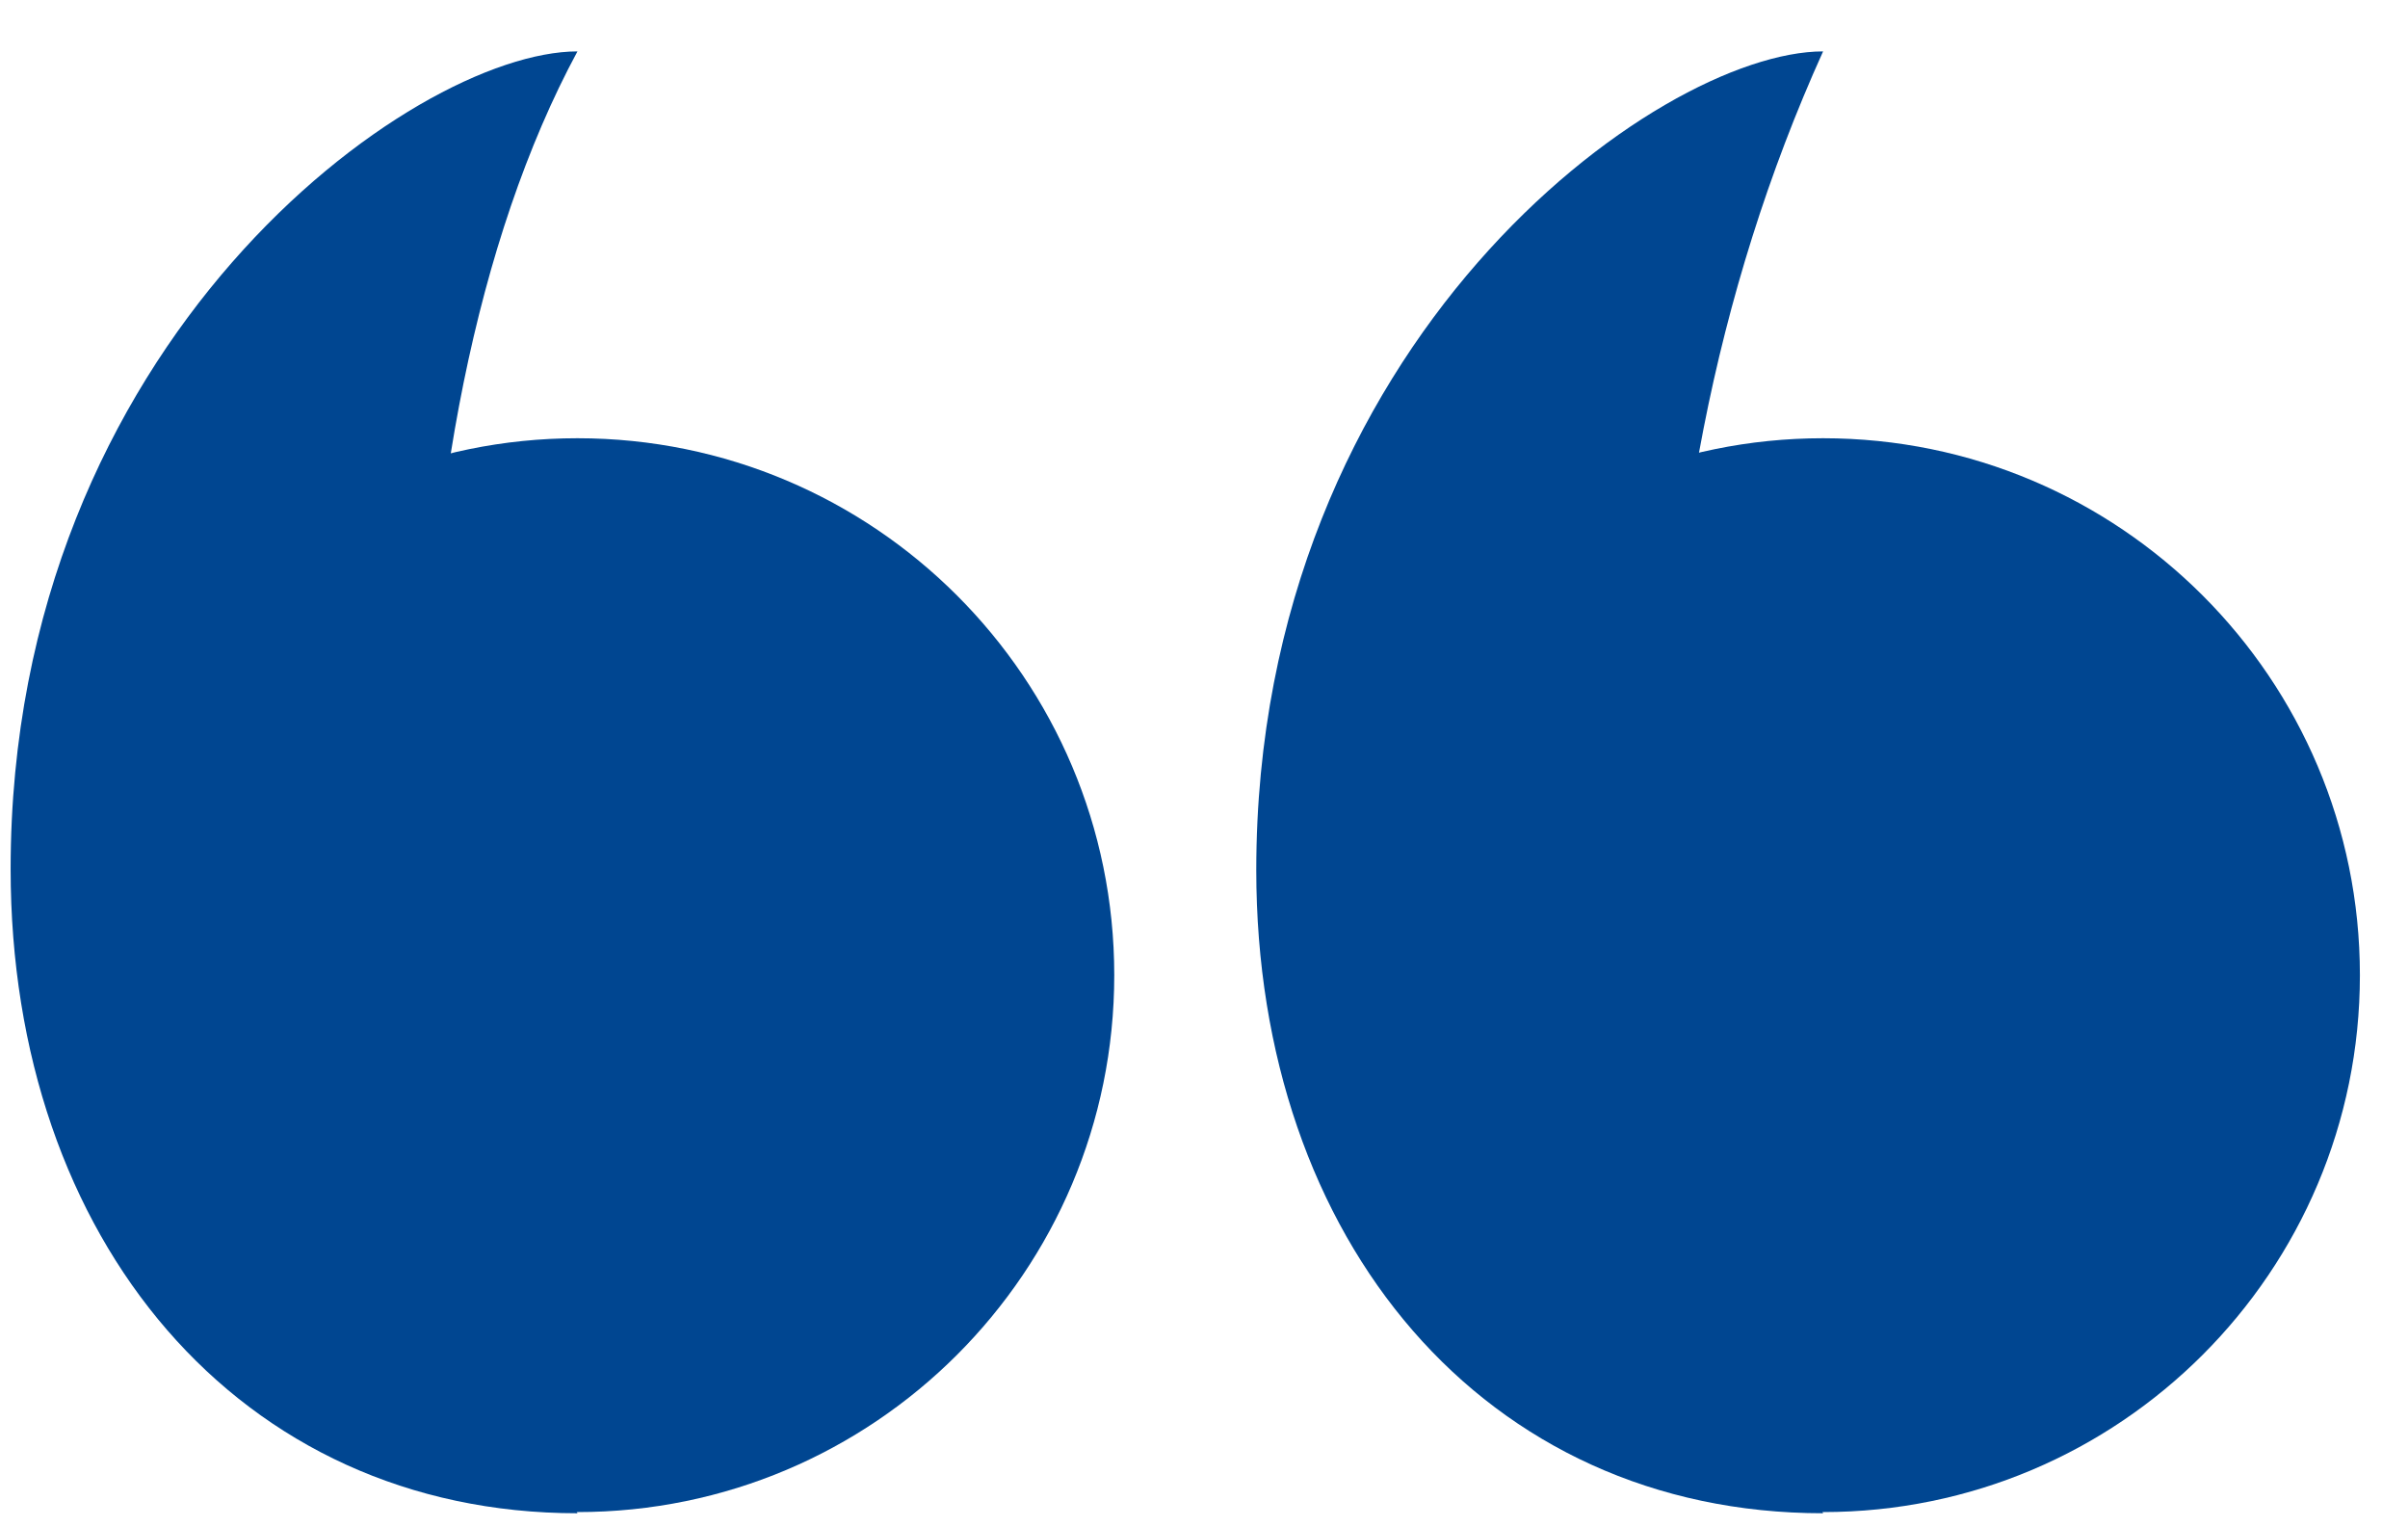
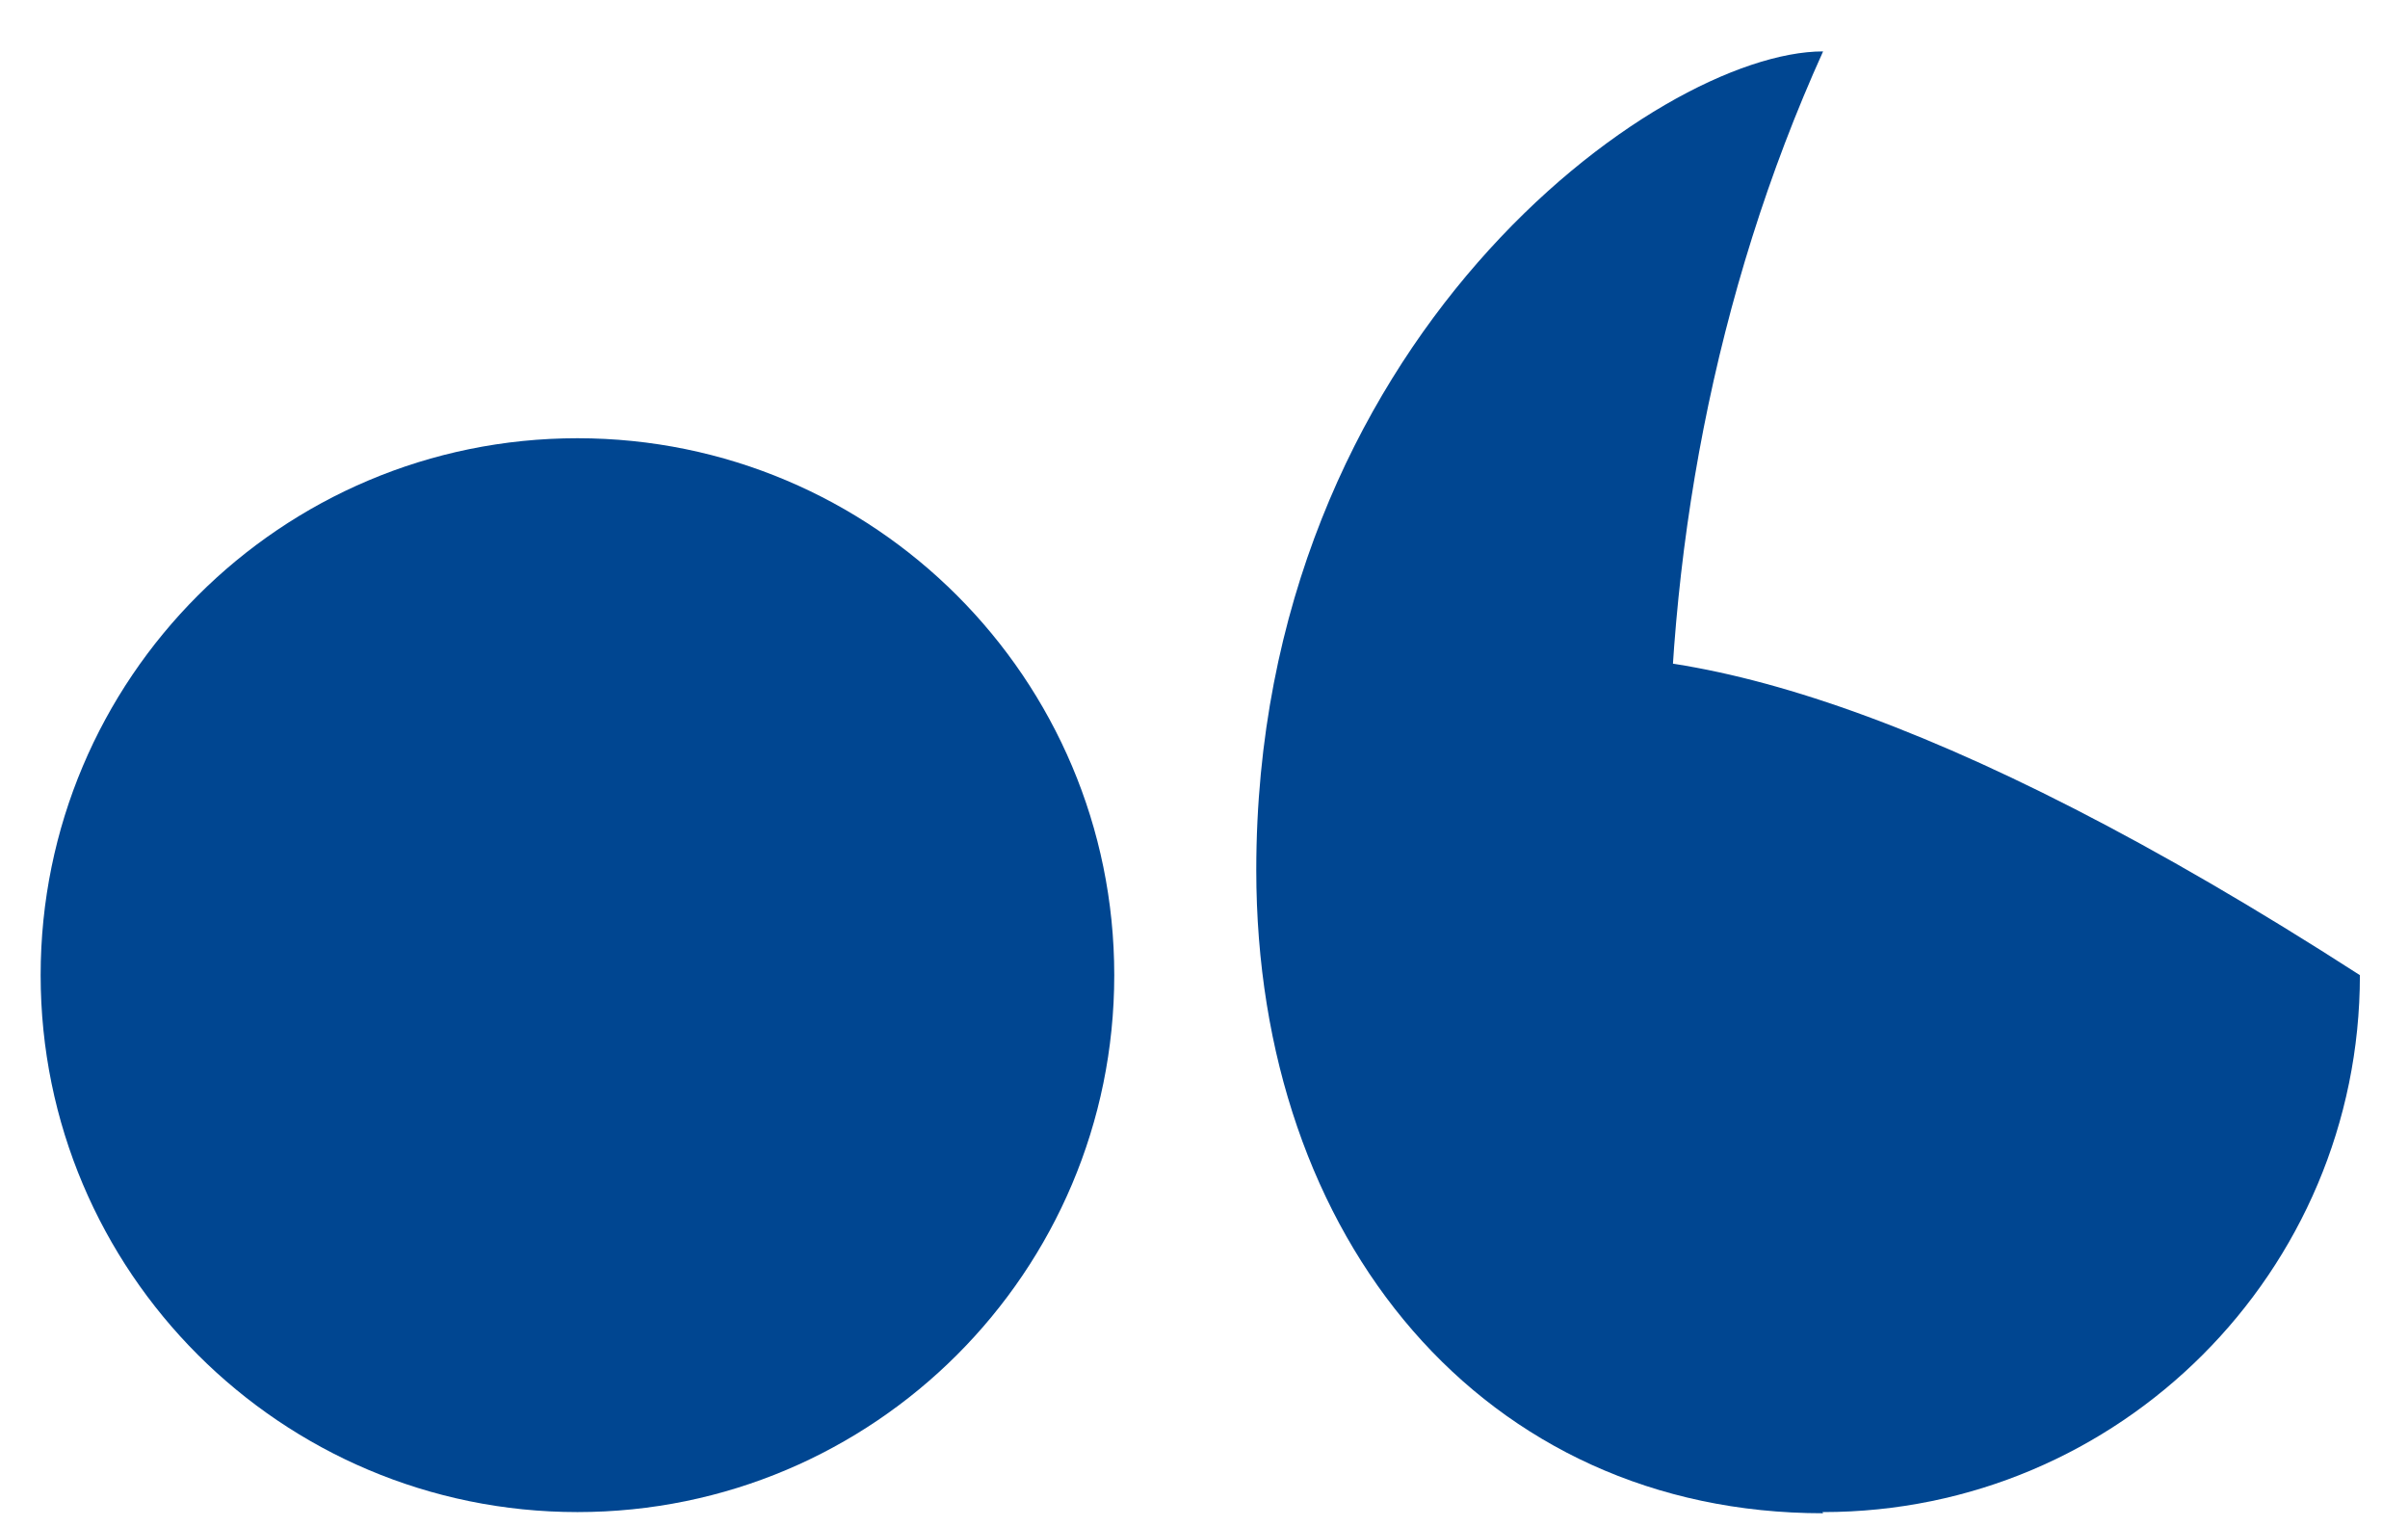
<svg xmlns="http://www.w3.org/2000/svg" width="41" height="26" viewBox="0 0 41 26" fill="none">
  <g clip-path="url(#clip0_2422_5768)">
-     <path d="M31.041 25.74C36.089 25.74 40.181 21.648 40.181 16.6C40.181 11.552 36.089 7.46 31.041 7.46C25.993 7.46 21.901 11.552 21.901 16.6C21.901 21.648 25.993 25.74 31.041 25.74Z" fill="#004691" />
+     <path d="M31.041 25.74C36.089 25.74 40.181 21.648 40.181 16.6C25.993 7.46 21.901 11.552 21.901 16.6C21.901 21.648 25.993 25.74 31.041 25.74Z" fill="#004691" />
    <path d="M31.041 25.76C25.282 25.76 21.39 21.121 21.39 14.812C21.39 5.809 28.23 0.875 31.041 0.875C27.306 9.131 27.778 18.979 31.041 25.76Z" fill="#004691" />
    <path d="M9.832 25.74C14.88 25.74 18.972 21.648 18.972 16.6C18.972 11.552 14.88 7.46 9.832 7.46C4.784 7.46 0.692 11.552 0.692 16.6C0.692 21.648 4.784 25.74 9.832 25.74Z" fill="#004691" />
-     <path d="M9.832 25.76C4.073 25.76 0.181 21.102 0.181 14.792C0.181 5.809 7.021 0.875 9.832 0.875C6.372 7.283 6.431 18.979 9.832 25.76Z" fill="#004691" />
  </g>
  <defs>
    <clipPath id="clip0_2422_5768">
      <rect width="40" height="24.884" fill="white" transform="translate(0.181 0.875)" />
    </clipPath>
  </defs>
</svg>